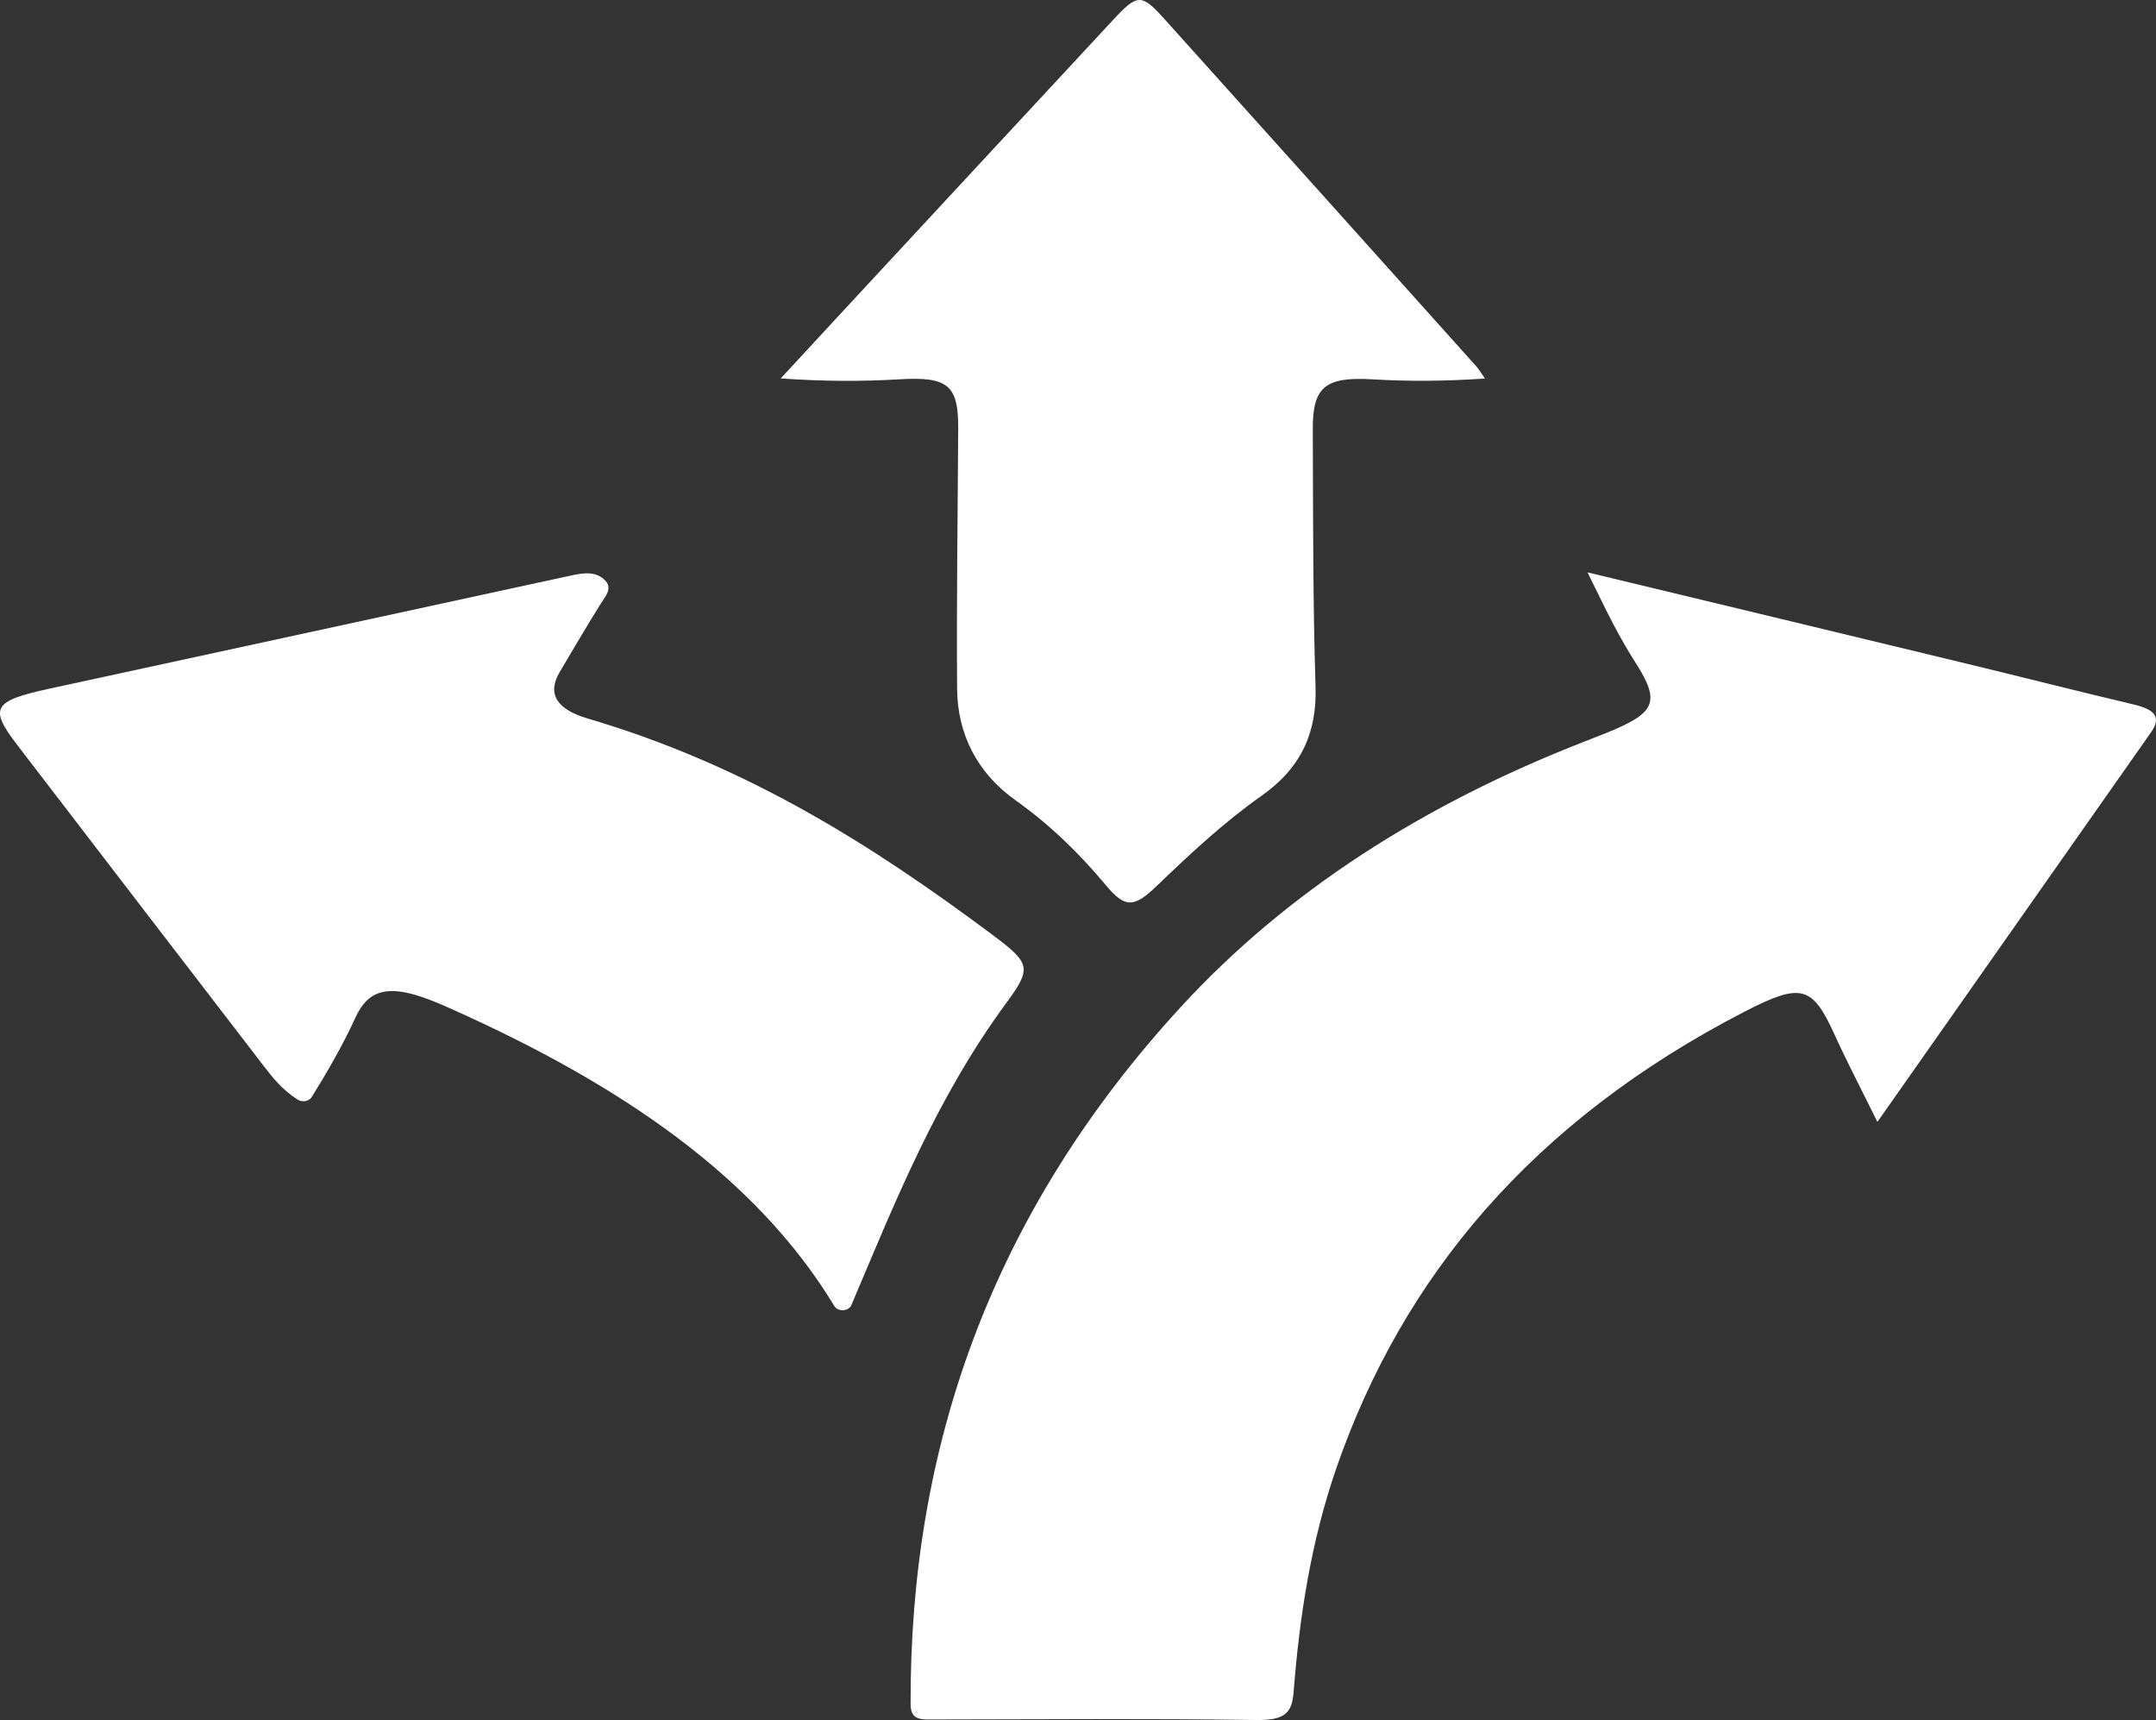
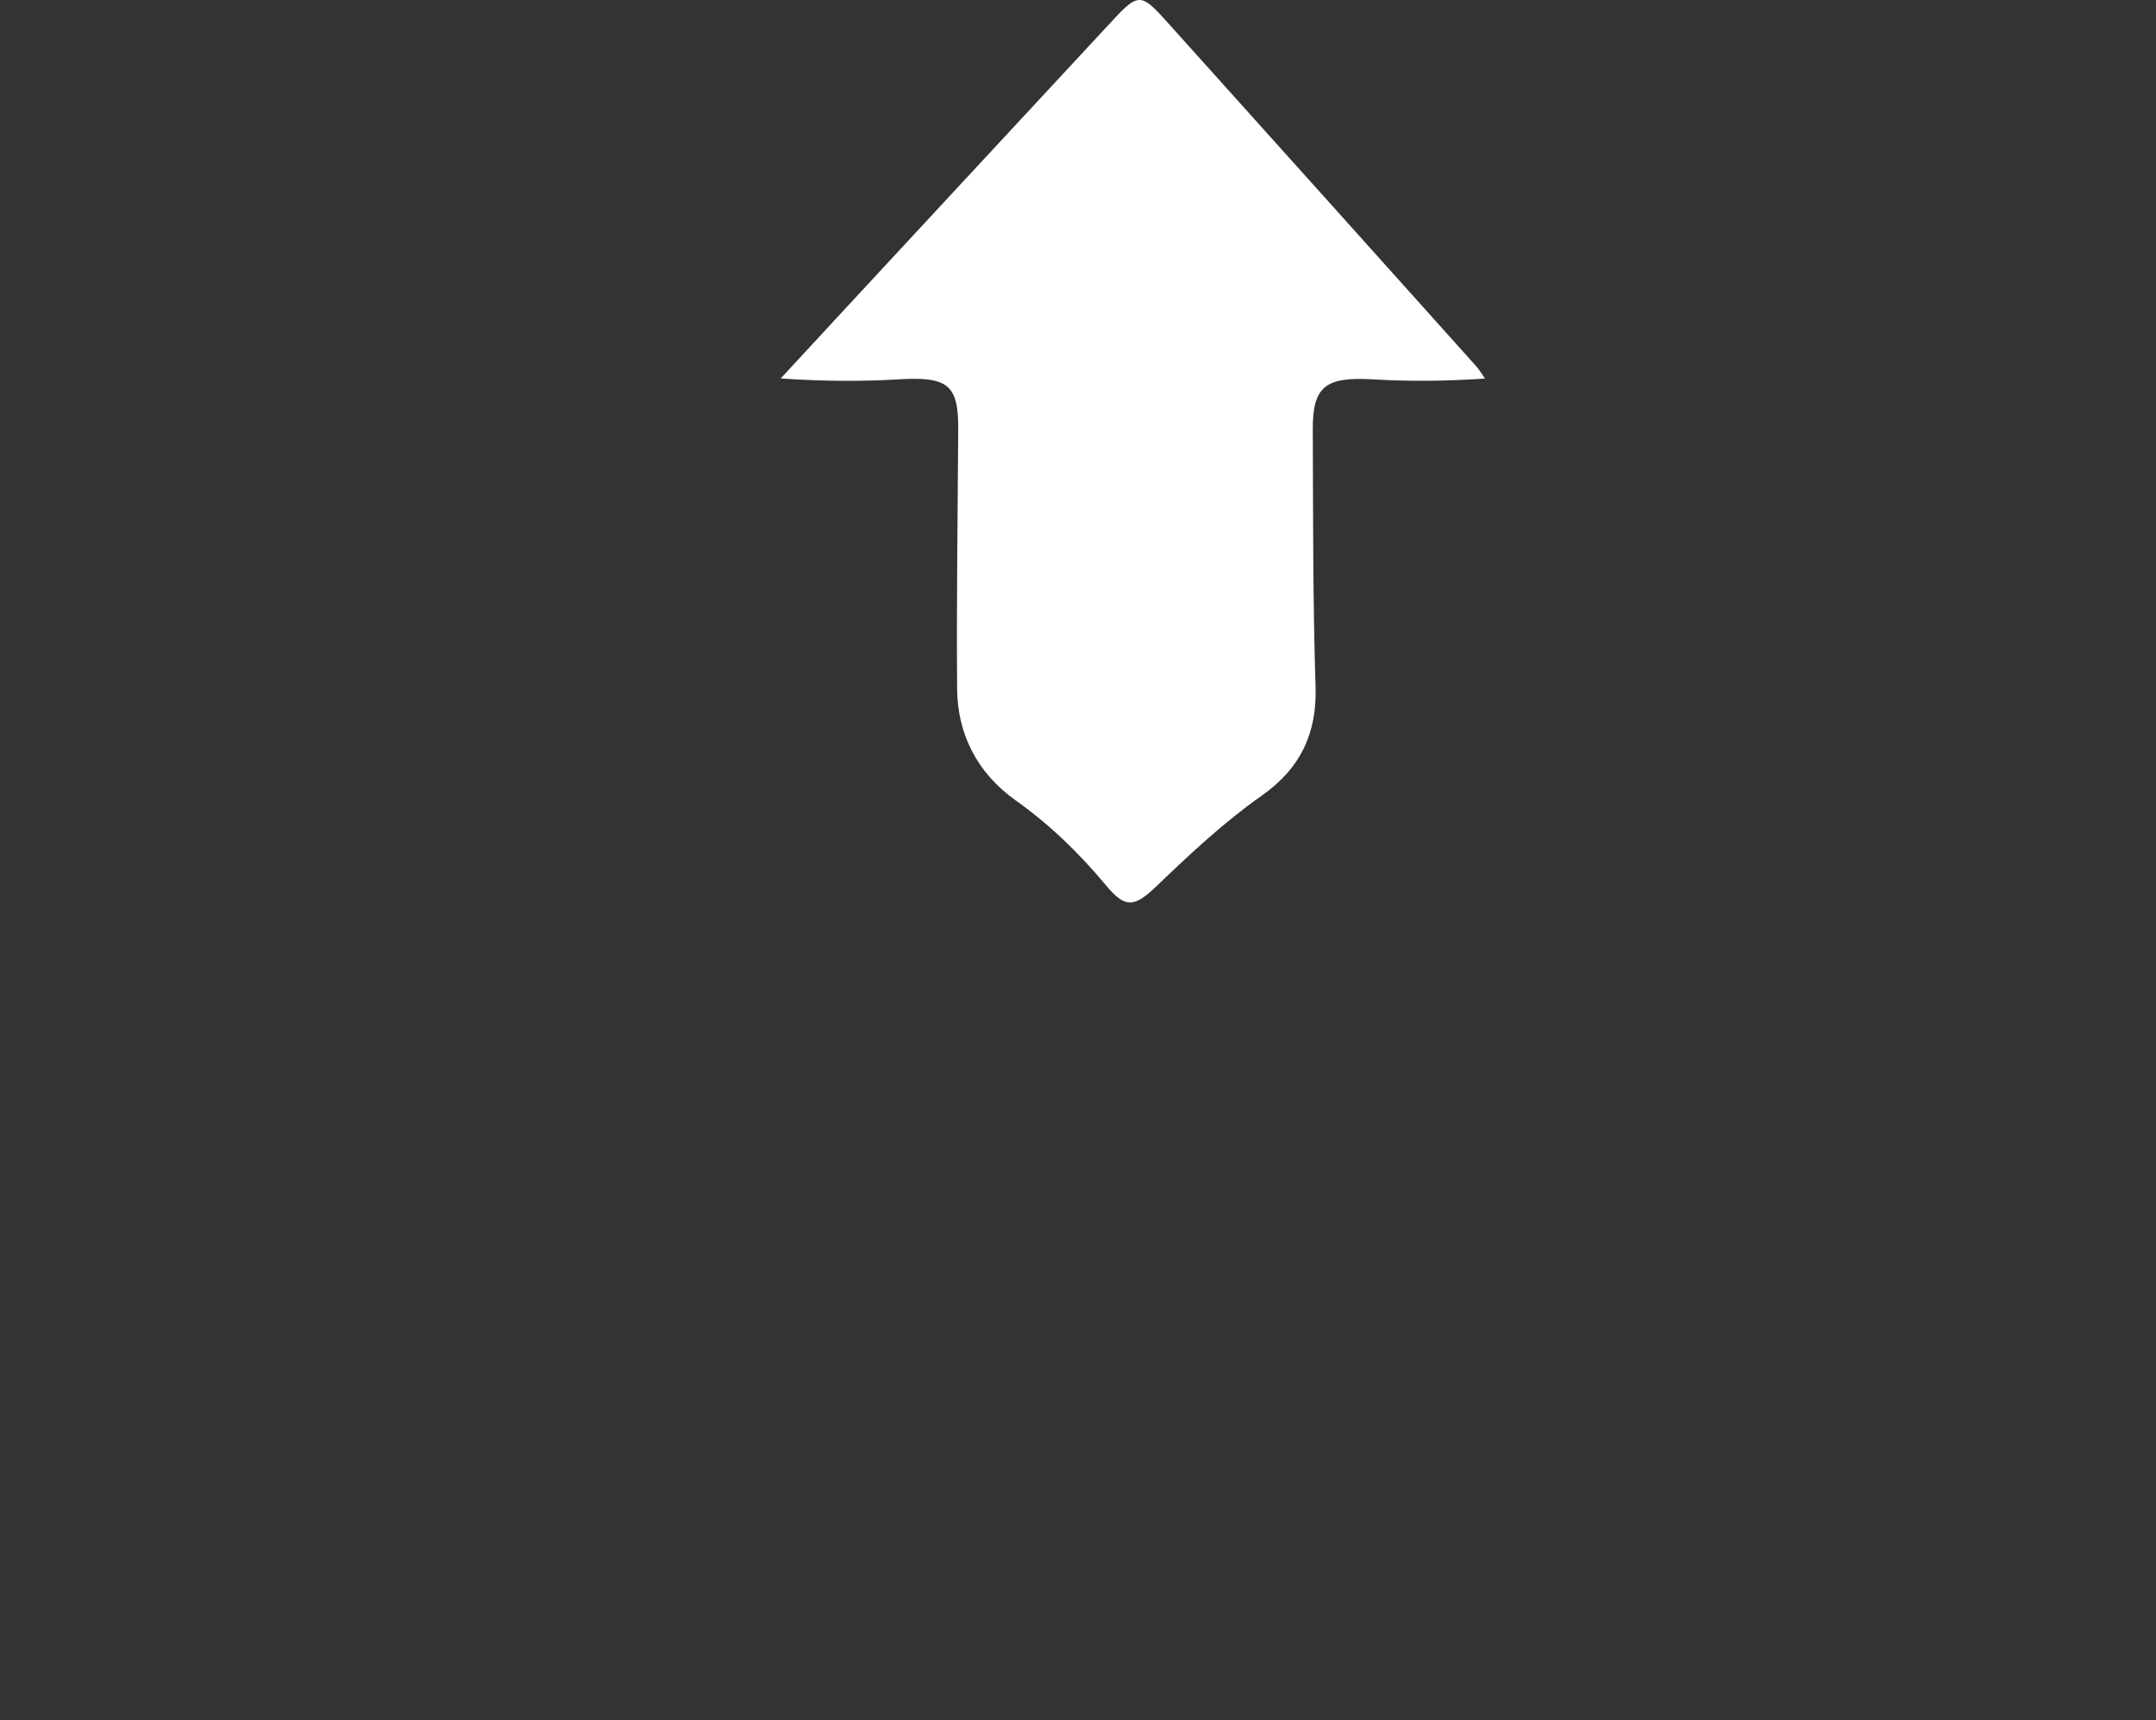
<svg xmlns="http://www.w3.org/2000/svg" viewBox="0 0 90.588 72.254">
  <rect x="0" y="0" width="90.588" height="72.254" fill="#333333" stroke="none" />
  <defs>
    <style>.d{fill:#fff;}</style>
  </defs>
  <g id="a" />
  <g id="b">
    <g id="c">
      <g>
-         <path class="d" d="M66.703,24.044c5.49,1.321,10.706,2.573,15.919,3.833,2.343,.566,4.674,1.16,7.021,1.715,.828,.196,1.211,.494,.741,1.163-3.783,5.384-7.565,10.768-11.502,16.374-.672-1.364-1.277-2.516-1.809-3.687-.923-2.033-1.399-2.169-3.754-.955-8.954,4.616-14.379,11.163-17.154,19.14-1.076,3.093-1.563,6.267-1.812,9.457-.068,.88-.371,1.186-1.579,1.169-4.488-.064-8.978-.029-13.468-.022-.584,0-1.042,.059-1.045-.637-.04-10.674,3.317-20.552,11.363-29.304,4.43-4.819,10.15-8.491,16.951-11.14,.308-.12,.617-.24,.922-.363,2.084-.841,2.271-1.3,1.231-2.938-.325-.51-.625-1.032-.904-1.558-.357-.676-.682-1.362-1.121-2.247" />
-         <path class="d" d="M35.776,54.816c-.111,.272-.565,.305-.72,.048-3.299-5.455-9.041-9.317-15.958-12.421-.438-.197-.881-.395-1.347-.554-1.485-.505-2.292-.29-2.814,.852-.518,1.131-1.145,2.224-1.841,3.346-.108,.175-.393,.23-.583,.109-.672-.426-1.075-.952-1.476-1.473-3.448-4.48-6.888-8.964-10.326-13.447-1.174-1.531-1.006-1.83,1.344-2.342,7.252-1.576,14.508-3.144,21.761-4.719,.553-.12,1.123-.269,1.562,.121,.398,.353,.075,.686-.139,1.029-.595,.949-1.156,1.91-1.723,2.868-.551,.932-.093,1.575,1.164,1.946,6.749,1.988,12.03,5.373,16.987,9.066,1.656,1.233,1.692,1.417,.602,2.904-2.948,4.016-4.663,8.354-6.491,12.662l-.002,.005" />
        <path class="d" d="M62.395,15.902c-1.696,.113-3.201,.124-4.711,.034-2.002-.12-2.532,.31-2.525,2.095,.015,3.605,.002,7.211,.116,10.814,.06,1.897-.58,3.393-2.262,4.579-1.6,1.128-3.01,2.447-4.398,3.781-.977,.938-1.337,.954-2.159-.03-1.104-1.321-2.32-2.514-3.776-3.549-1.646-1.169-2.45-2.815-2.465-4.687-.029-3.641,.026-7.282,.046-10.922,.01-1.834-.42-2.205-2.474-2.083-1.589,.094-3.173,.088-4.985-.036,.915-.99,1.711-1.854,2.511-2.715,3.821-4.12,7.641-8.241,11.466-12.358,1.011-1.089,1.179-1.101,2.146-.027,4.379,4.863,8.746,9.734,13.116,14.604,.095,.107,.166,.232,.354,.5" />
      </g>
    </g>
  </g>
</svg>